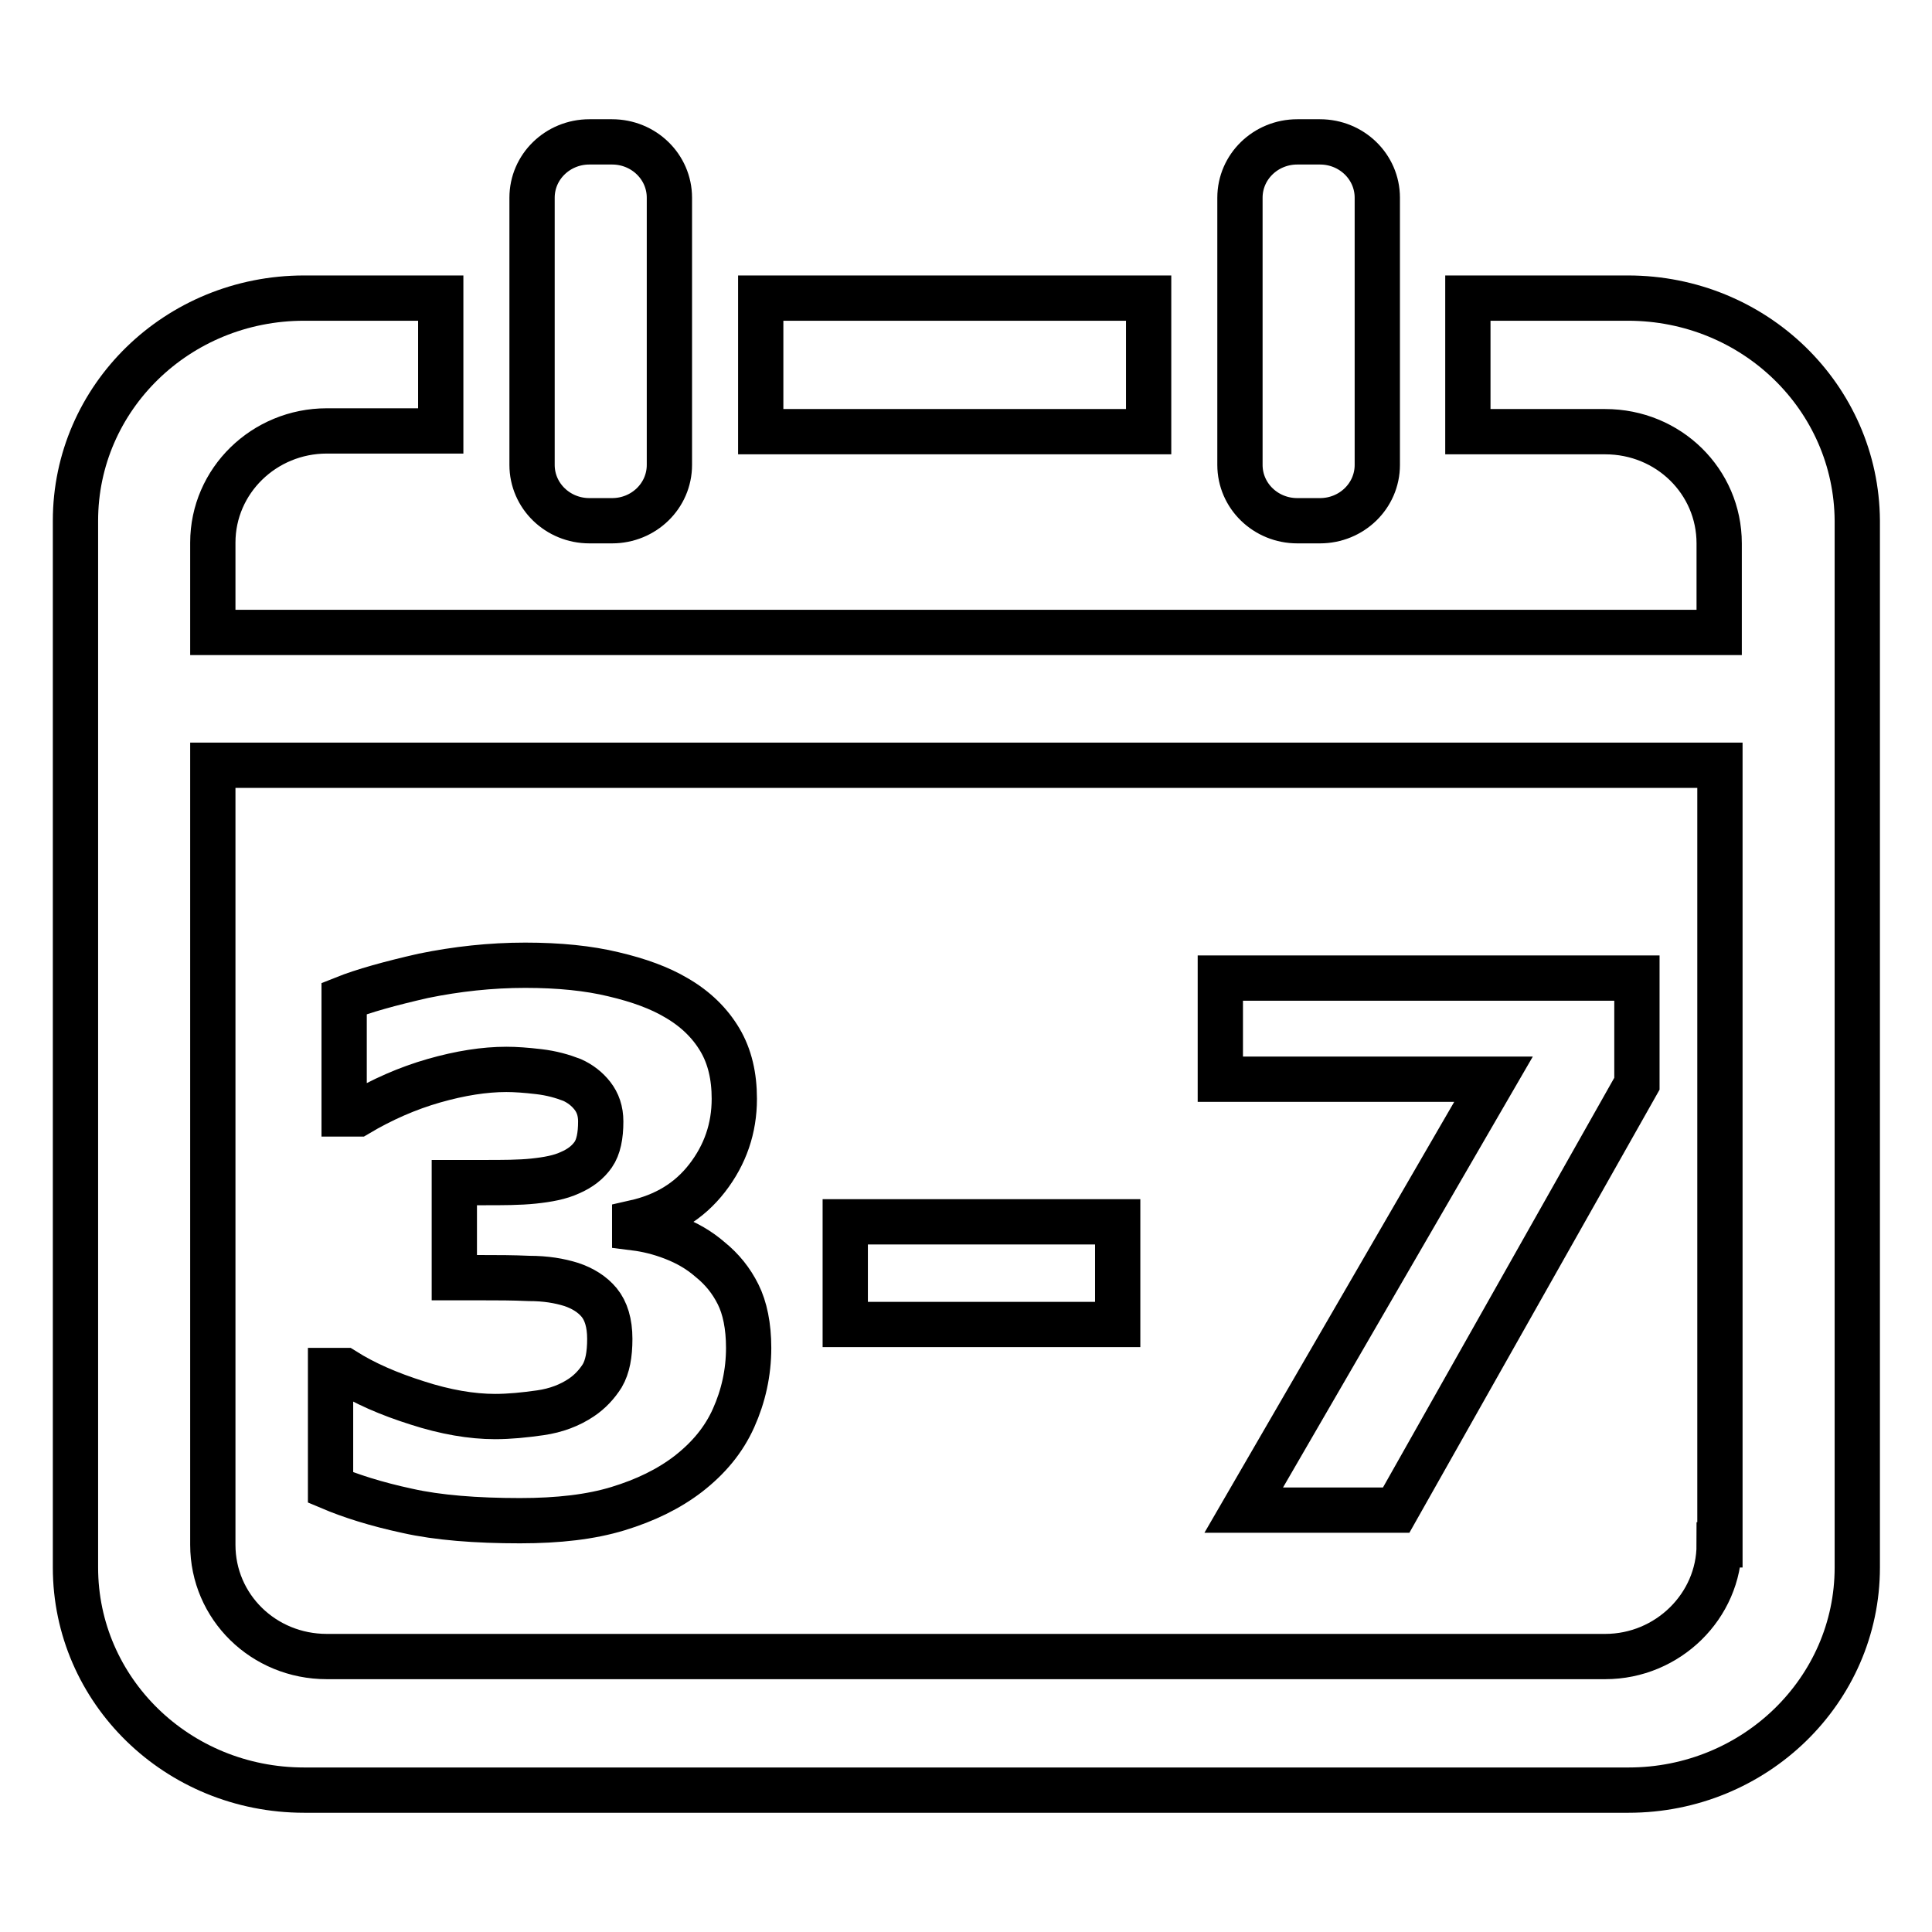
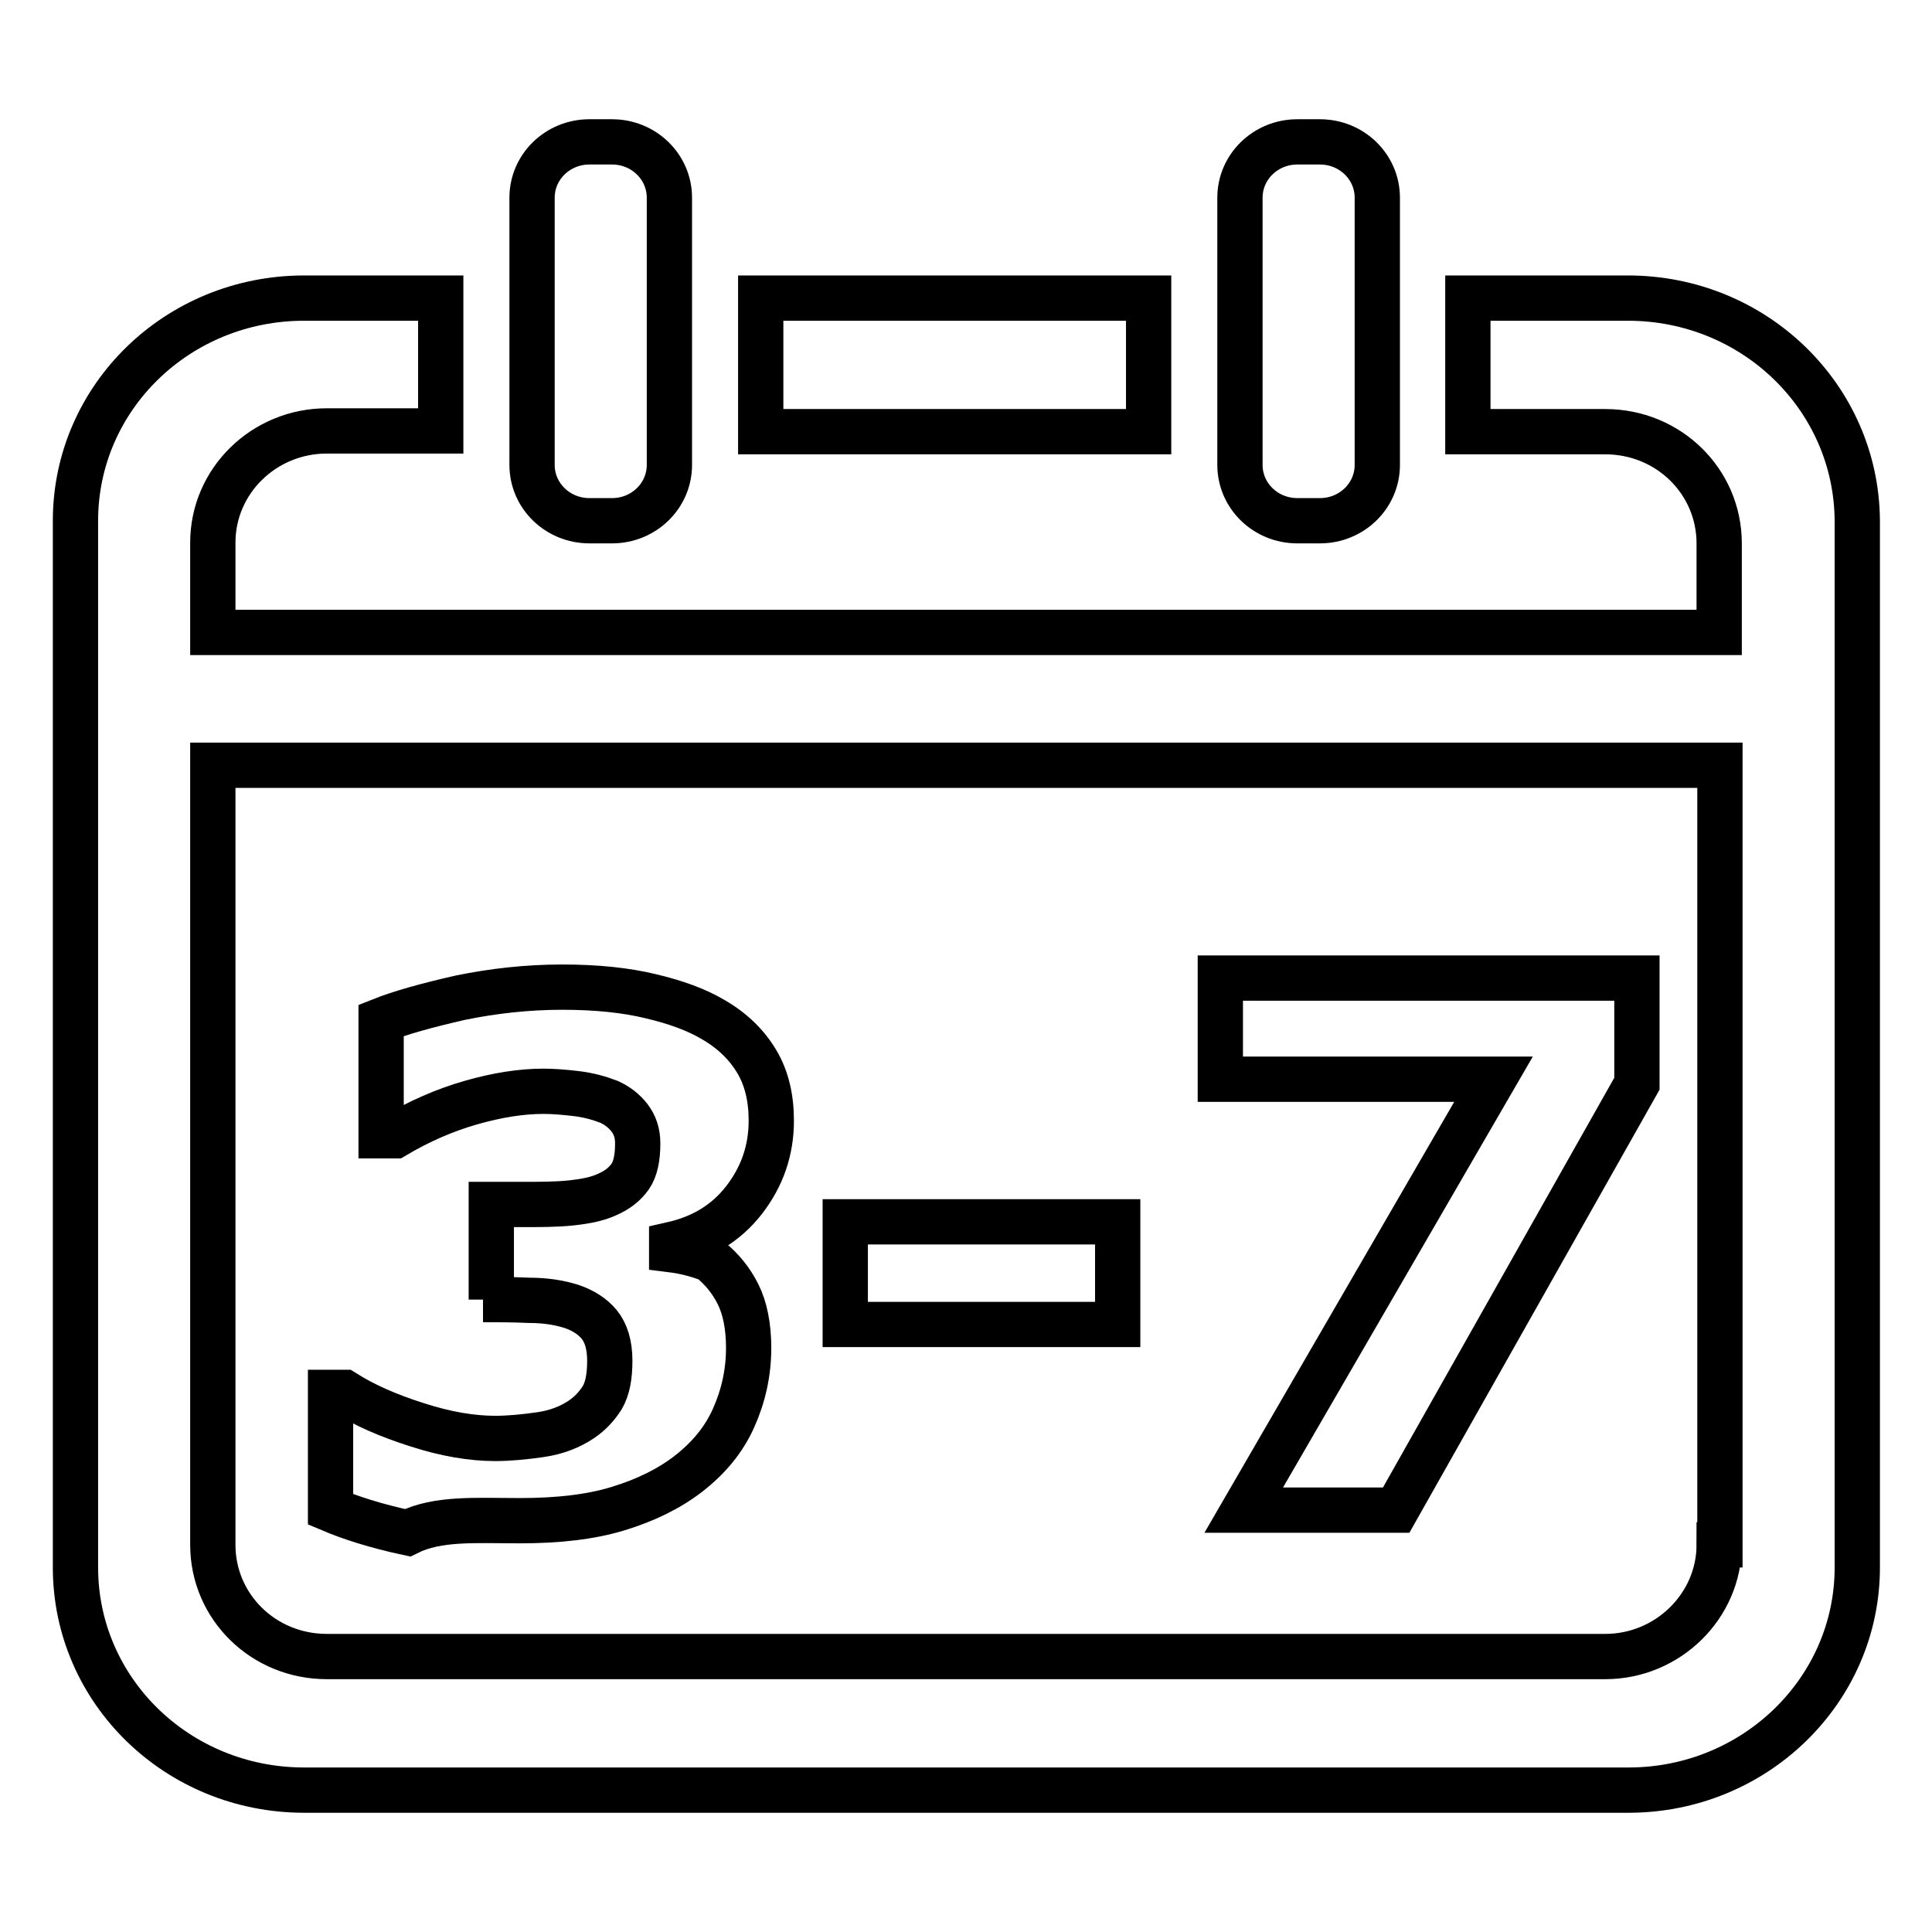
<svg xmlns="http://www.w3.org/2000/svg" version="1.1" x="0px" y="0px" viewBox="0 0 256 256" enable-background="new 0 0 256 256" xml:space="preserve">
  <g>
-     <path stroke-width="6" fill-opacity="0" stroke="#000000" d="M171.9,69h3c4.2,0,7.6-3.3,7.6-7.4V26.2c0-4.1-3.4-7.4-7.6-7.4h-3c-4.2,0-7.6,3.3-7.6,7.4v35.4 C164.3,65.7,167.7,69,171.9,69z M152.2,39.5h-51.4v17.7h51.4L152.2,39.5L152.2,39.5z M78.1,69h3c4.2,0,7.6-3.3,7.6-7.4V26.2 c0-4.1-3.4-7.4-7.6-7.4h-3c-4.2,0-7.6,3.3-7.6,7.4v35.4C70.5,65.7,73.9,69,78.1,69z M215.7,39.5h-21.2v17.7h18.2 c8.4,0,15.1,6.6,15.1,14.8v11.8H28.2V71.9c0-8.2,6.8-14.8,15.1-14.8h15.1V39.5H40.3C23.5,39.5,10,52.7,10,69v138.7 c0,16.3,13.5,29.5,30.3,29.5h175.5c16.7,0,30.3-13.2,30.3-29.5V69C246,52.7,232.5,39.5,215.7,39.5L215.7,39.5z M227.8,204.7 c0,8.1-6.8,14.8-15.1,14.8H43.3c-8.4,0-15.1-6.6-15.1-14.8V101.4h199.7V204.7L227.8,204.7z M68.9,201.5c5.1,0,9.4-0.5,13-1.6 c3.6-1.1,6.7-2.6,9.3-4.6c2.7-2.1,4.7-4.5,6-7.4c1.3-2.9,2-6,2-9.3c0-2.9-0.5-5.3-1.4-7.1c-0.9-1.8-2.1-3.3-3.7-4.6 c-1.5-1.3-3.1-2.2-4.9-2.9c-1.8-0.7-3.5-1.1-5.1-1.3v-0.7c4-0.9,7.2-2.8,9.6-5.9c2.4-3.1,3.6-6.6,3.6-10.5c0-3-0.6-5.6-1.9-7.8 c-1.3-2.2-3.2-4.1-5.8-5.6c-2.2-1.3-4.9-2.3-8.3-3.1c-3.3-0.8-7.2-1.2-11.7-1.2c-4.6,0-9.1,0.5-13.5,1.4c-4.4,1-8,2-10.5,3v15.3 h1.8c3.2-1.9,6.6-3.4,10.1-4.4c3.5-1,6.7-1.5,9.6-1.5c1.2,0,2.6,0.1,4.3,0.3c1.7,0.2,3.1,0.6,4.4,1.1c1.1,0.5,2,1.2,2.7,2.1 c0.7,0.9,1.1,2,1.1,3.4c0,1.9-0.3,3.4-1,4.4c-0.7,1-1.7,1.8-3.1,2.4c-1.3,0.6-2.9,0.9-4.8,1.1c-1.9,0.2-4.1,0.2-6.5,0.2h-4v12.6H64 c1.9,0,3.9,0,6.1,0.1c2.2,0,4,0.3,5.6,0.8c1.5,0.5,2.8,1.3,3.7,2.4c0.9,1.1,1.4,2.7,1.4,4.8c0,2.1-0.3,3.7-1,4.9 c-0.7,1.1-1.6,2.1-2.8,2.9c-1.5,1-3.3,1.7-5.4,2s-4.1,0.5-6,0.5c-3.1,0-6.6-0.6-10.3-1.8c-3.8-1.2-7-2.6-9.7-4.3h-1.8v15.5 c2.6,1.1,6,2.2,10.2,3.1C58,201.1,63.1,201.5,68.9,201.5L68.9,201.5z M148.1,161.9h-36.1v13.6h36.1V161.9z M164.8,200.1H185 l31.9-56.5v-14h-55.2V143h36.2L164.8,200.1L164.8,200.1z" />
+     <path stroke-width="6" fill-opacity="0" stroke="#000000" d="M171.9,69h3c4.2,0,7.6-3.3,7.6-7.4V26.2c0-4.1-3.4-7.4-7.6-7.4h-3c-4.2,0-7.6,3.3-7.6,7.4v35.4 C164.3,65.7,167.7,69,171.9,69z M152.2,39.5h-51.4v17.7h51.4L152.2,39.5L152.2,39.5z M78.1,69h3c4.2,0,7.6-3.3,7.6-7.4V26.2 c0-4.1-3.4-7.4-7.6-7.4h-3c-4.2,0-7.6,3.3-7.6,7.4v35.4C70.5,65.7,73.9,69,78.1,69z M215.7,39.5h-21.2v17.7h18.2 c8.4,0,15.1,6.6,15.1,14.8v11.8H28.2V71.9c0-8.2,6.8-14.8,15.1-14.8h15.1V39.5H40.3C23.5,39.5,10,52.7,10,69v138.7 c0,16.3,13.5,29.5,30.3,29.5h175.5c16.7,0,30.3-13.2,30.3-29.5V69C246,52.7,232.5,39.5,215.7,39.5L215.7,39.5z M227.8,204.7 c0,8.1-6.8,14.8-15.1,14.8H43.3c-8.4,0-15.1-6.6-15.1-14.8V101.4h199.7V204.7L227.8,204.7z M68.9,201.5c5.1,0,9.4-0.5,13-1.6 c3.6-1.1,6.7-2.6,9.3-4.6c2.7-2.1,4.7-4.5,6-7.4c1.3-2.9,2-6,2-9.3c0-2.9-0.5-5.3-1.4-7.1c-0.9-1.8-2.1-3.3-3.7-4.6 c-1.8-0.7-3.5-1.1-5.1-1.3v-0.7c4-0.9,7.2-2.8,9.6-5.9c2.4-3.1,3.6-6.6,3.6-10.5c0-3-0.6-5.6-1.9-7.8 c-1.3-2.2-3.2-4.1-5.8-5.6c-2.2-1.3-4.9-2.3-8.3-3.1c-3.3-0.8-7.2-1.2-11.7-1.2c-4.6,0-9.1,0.5-13.5,1.4c-4.4,1-8,2-10.5,3v15.3 h1.8c3.2-1.9,6.6-3.4,10.1-4.4c3.5-1,6.7-1.5,9.6-1.5c1.2,0,2.6,0.1,4.3,0.3c1.7,0.2,3.1,0.6,4.4,1.1c1.1,0.5,2,1.2,2.7,2.1 c0.7,0.9,1.1,2,1.1,3.4c0,1.9-0.3,3.4-1,4.4c-0.7,1-1.7,1.8-3.1,2.4c-1.3,0.6-2.9,0.9-4.8,1.1c-1.9,0.2-4.1,0.2-6.5,0.2h-4v12.6H64 c1.9,0,3.9,0,6.1,0.1c2.2,0,4,0.3,5.6,0.8c1.5,0.5,2.8,1.3,3.7,2.4c0.9,1.1,1.4,2.7,1.4,4.8c0,2.1-0.3,3.7-1,4.9 c-0.7,1.1-1.6,2.1-2.8,2.9c-1.5,1-3.3,1.7-5.4,2s-4.1,0.5-6,0.5c-3.1,0-6.6-0.6-10.3-1.8c-3.8-1.2-7-2.6-9.7-4.3h-1.8v15.5 c2.6,1.1,6,2.2,10.2,3.1C58,201.1,63.1,201.5,68.9,201.5L68.9,201.5z M148.1,161.9h-36.1v13.6h36.1V161.9z M164.8,200.1H185 l31.9-56.5v-14h-55.2V143h36.2L164.8,200.1L164.8,200.1z" />
  </g>
</svg>